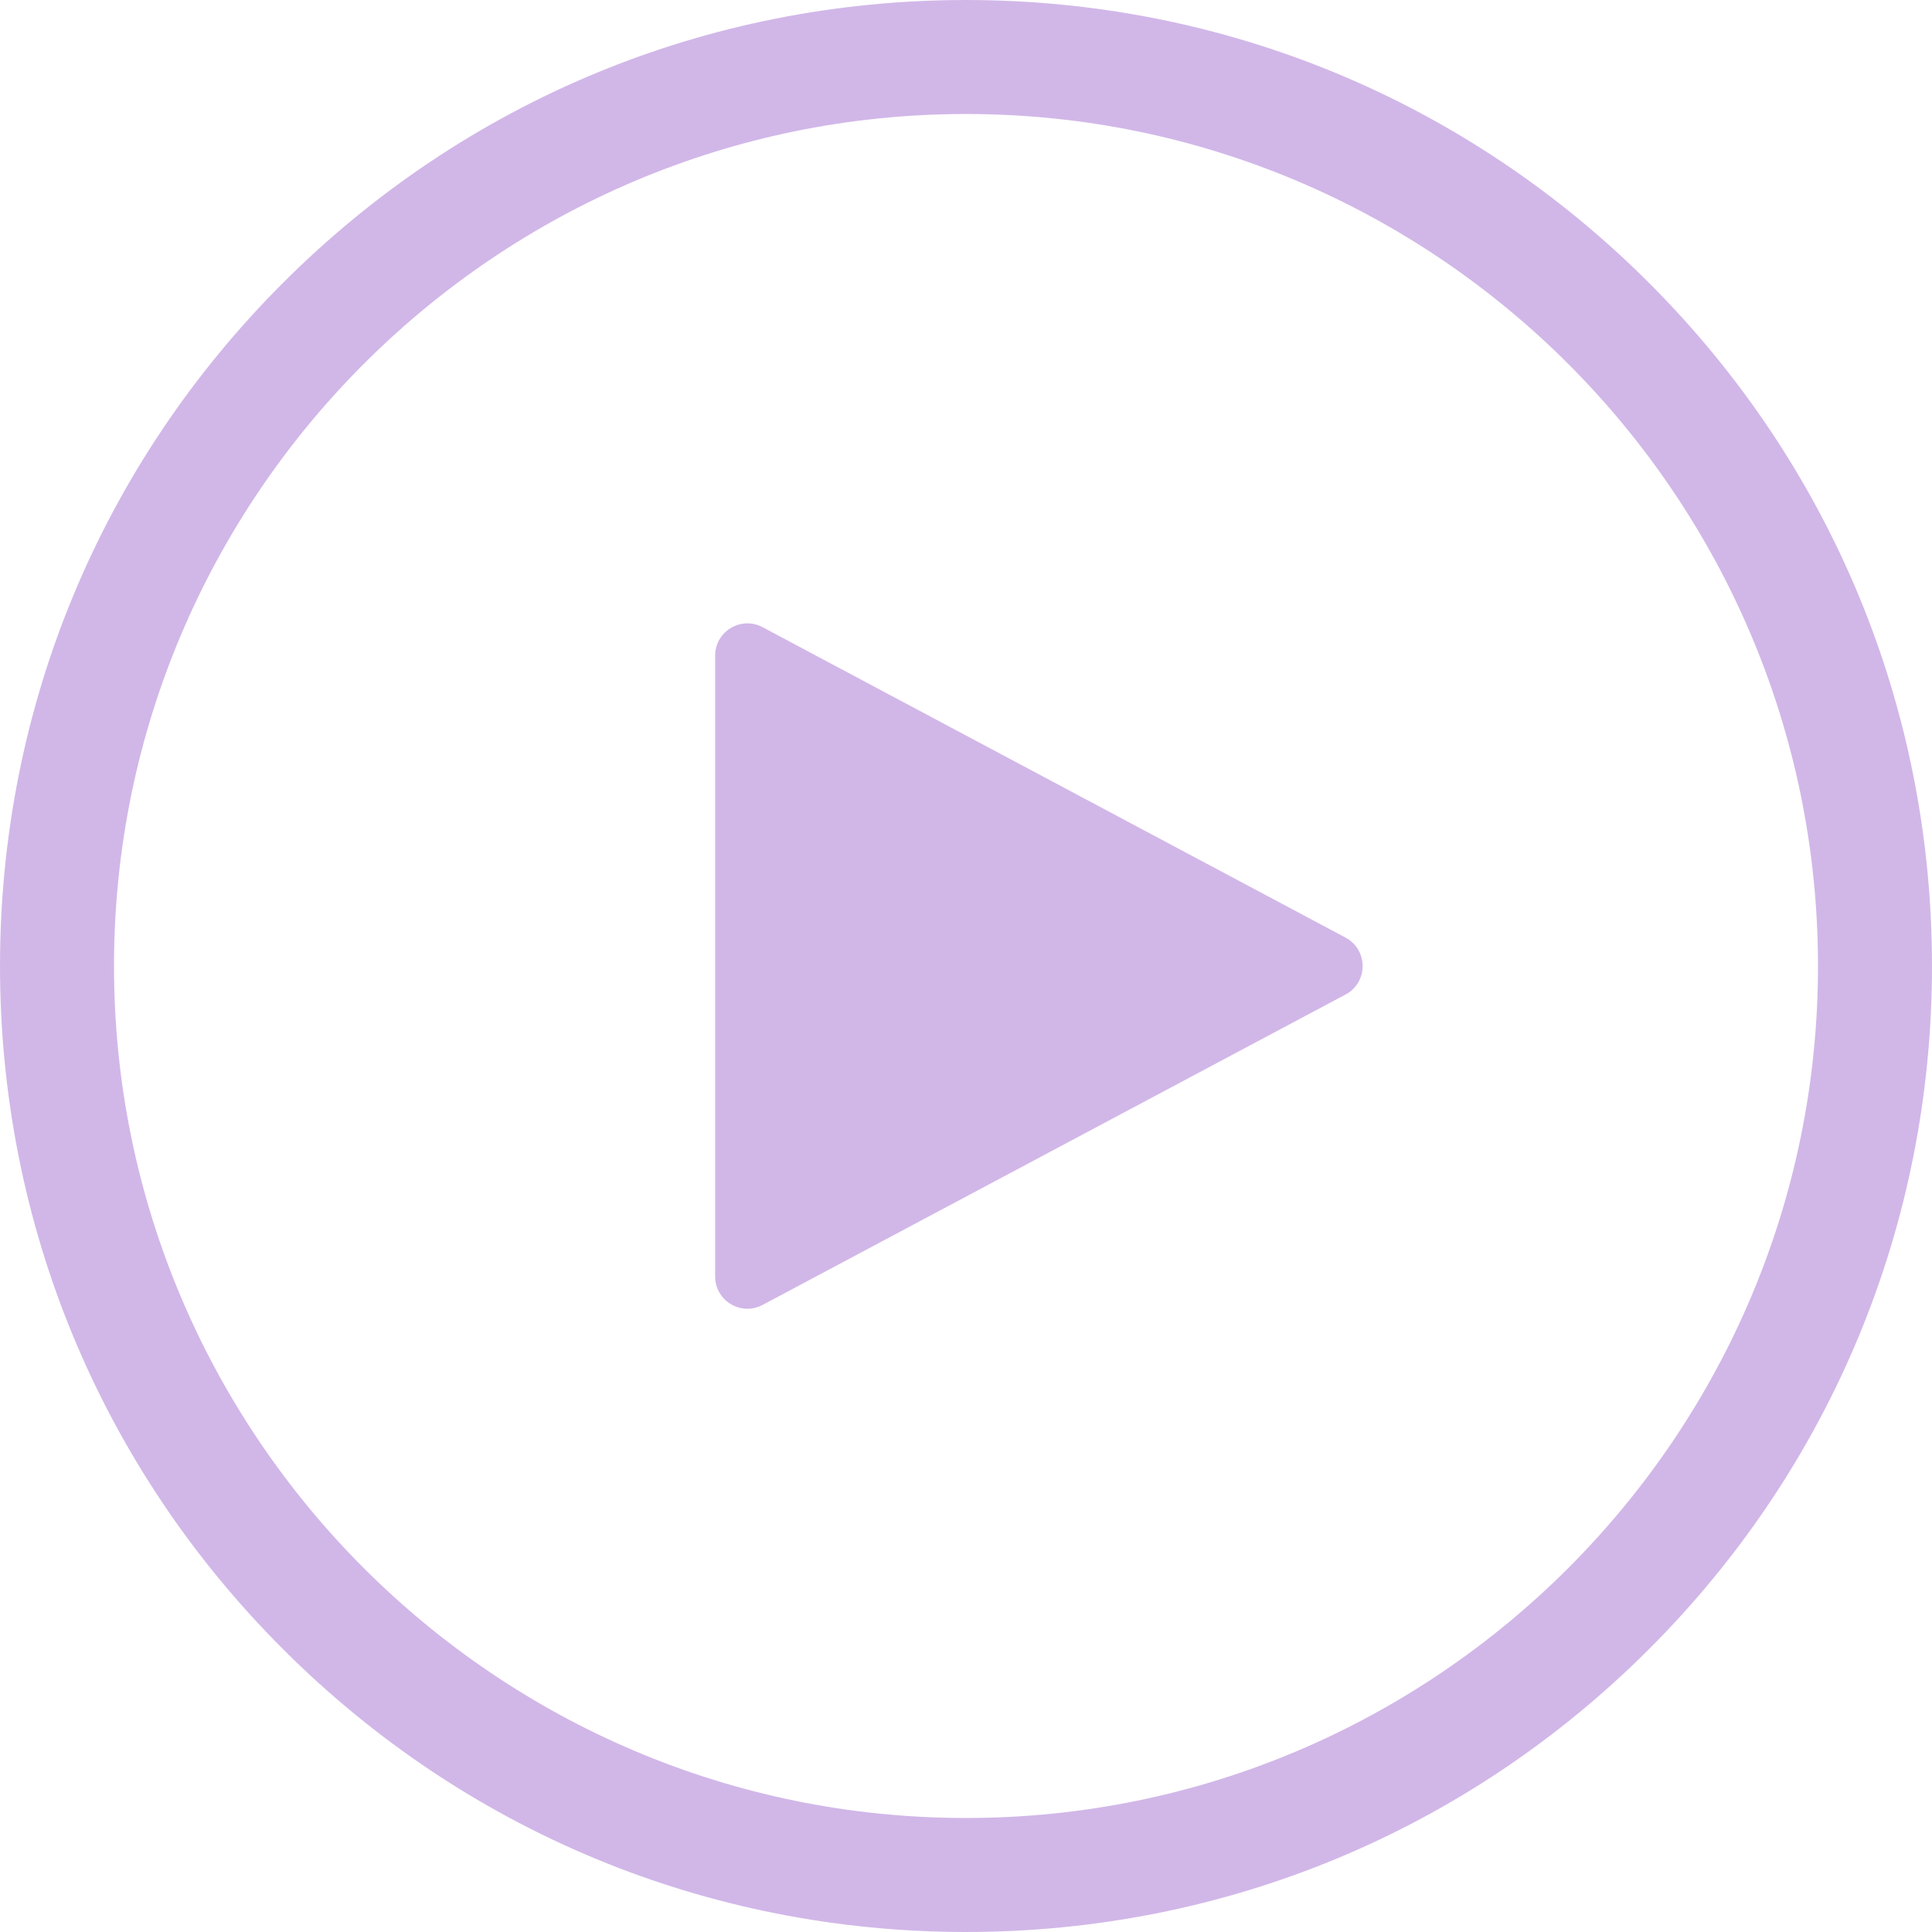
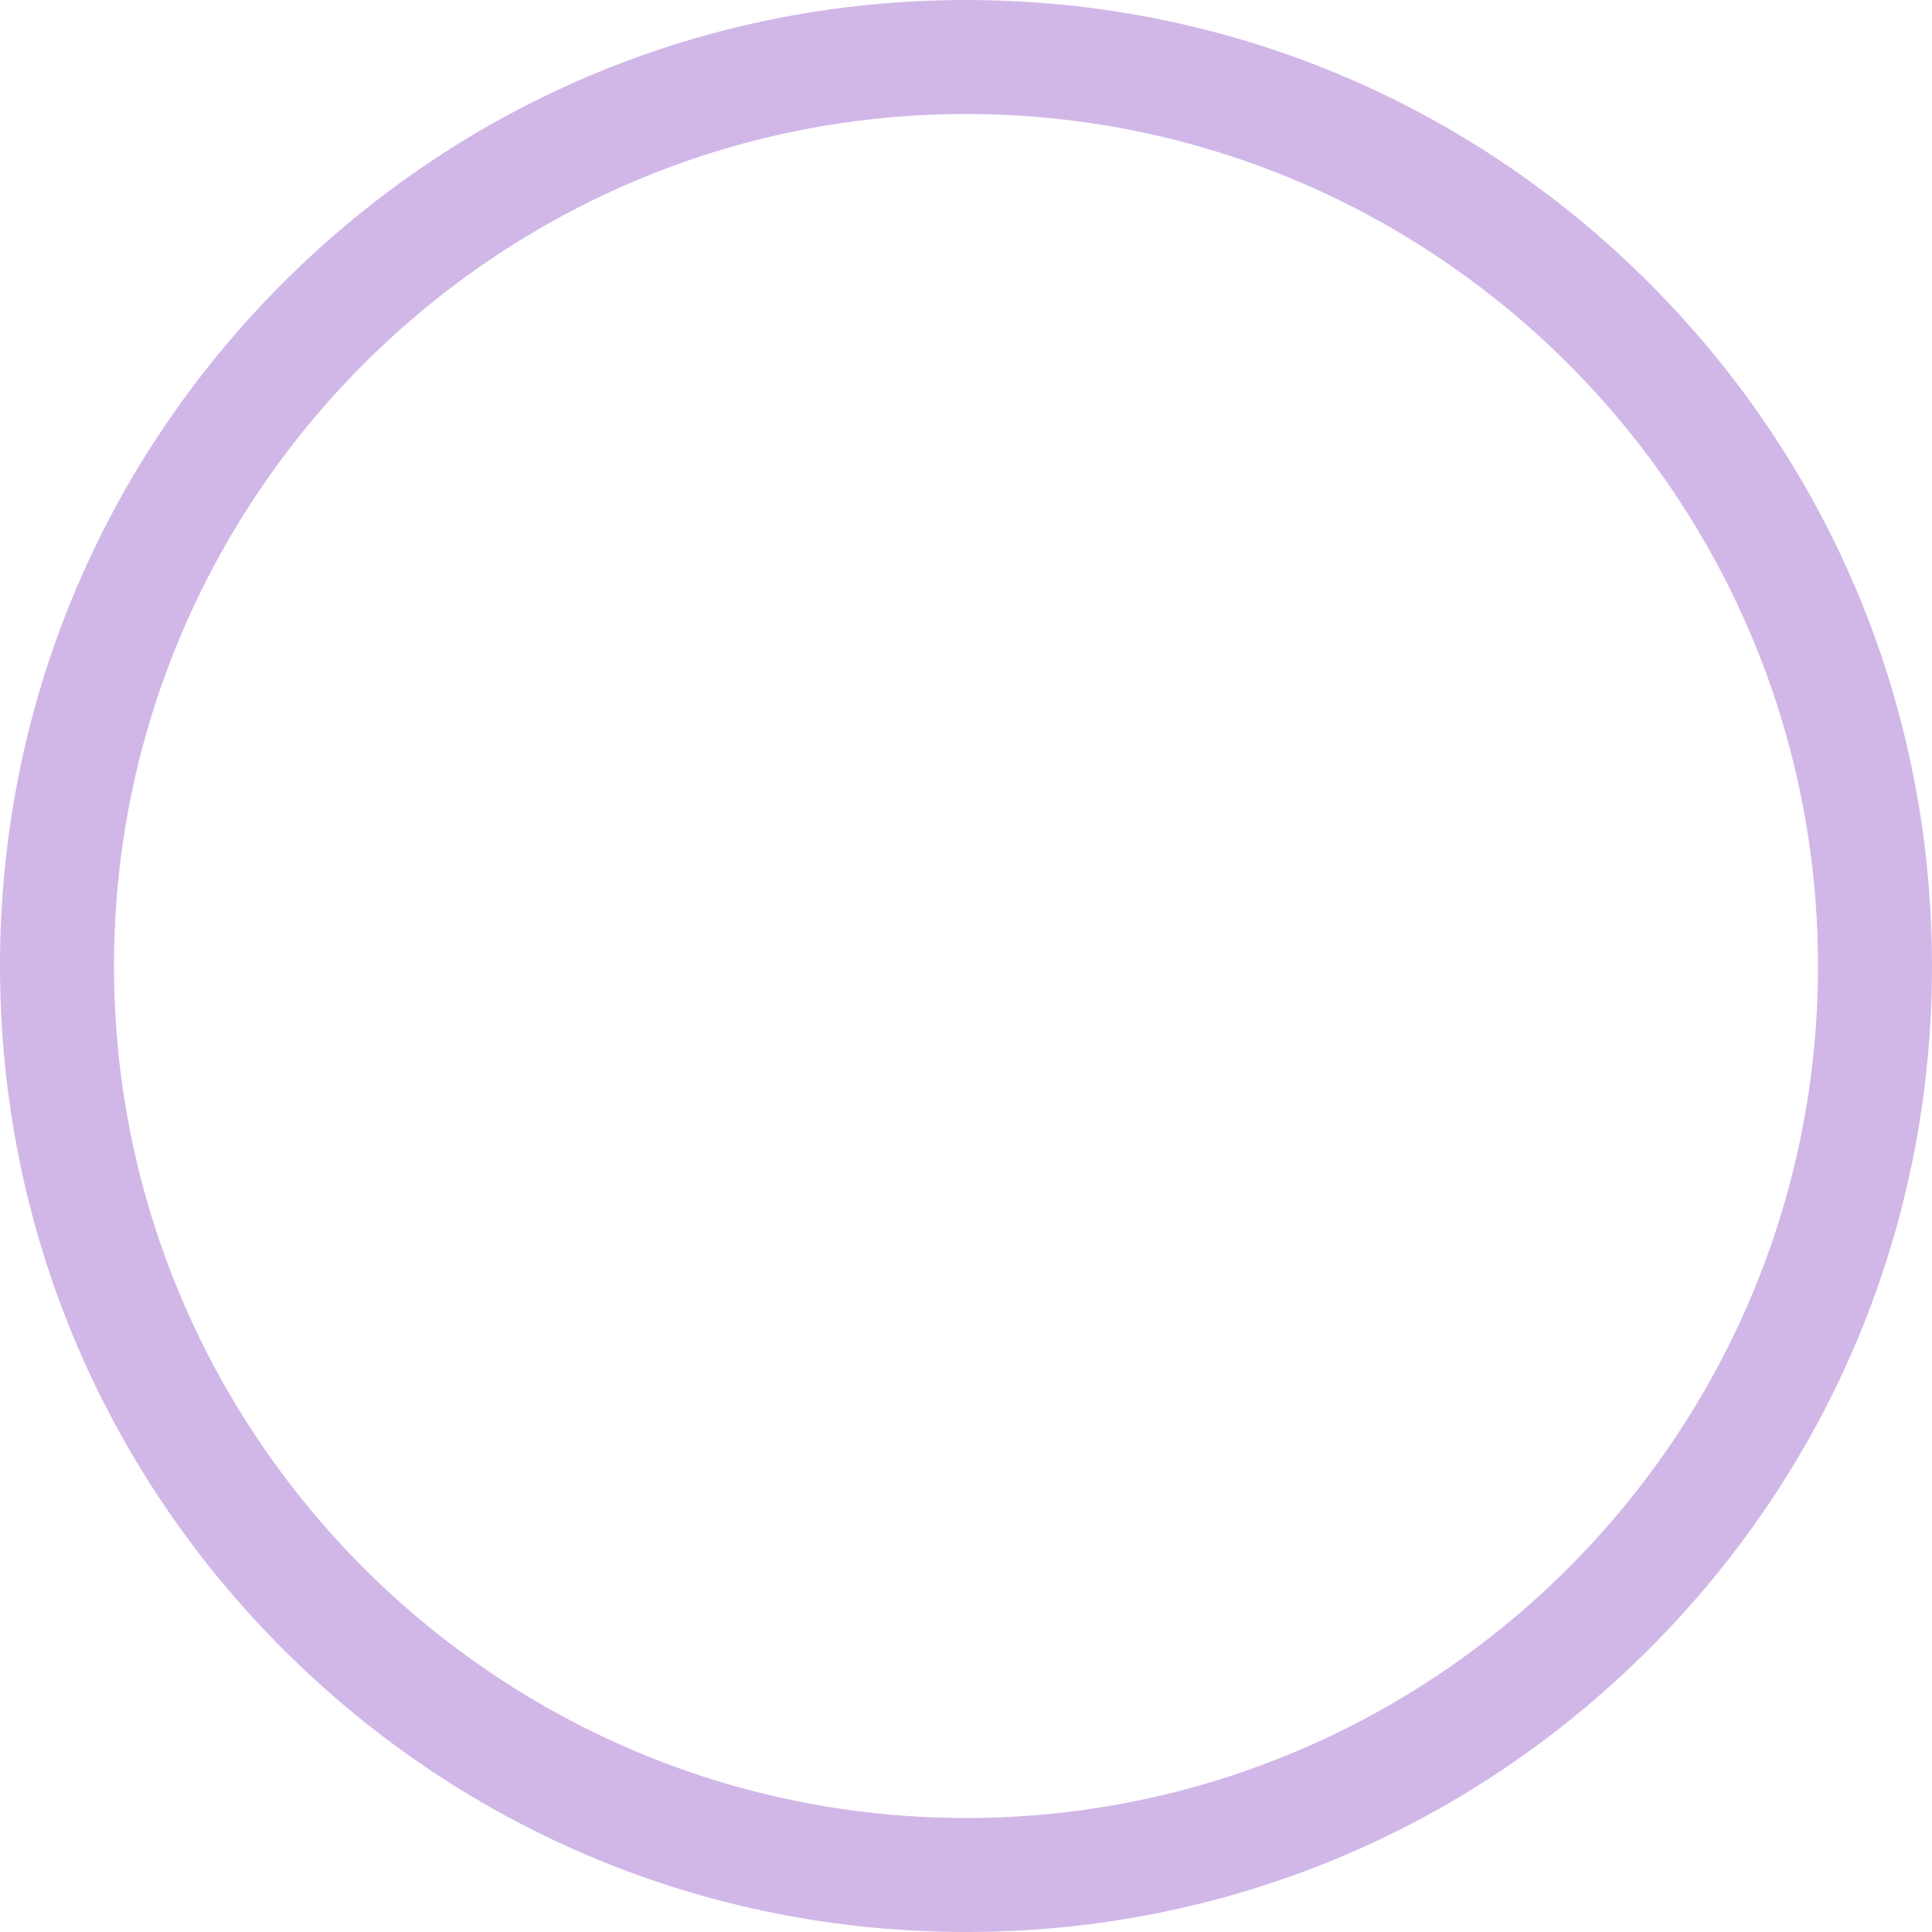
<svg xmlns="http://www.w3.org/2000/svg" width="300" height="300" viewBox="0 0 300 300" fill="none">
  <path d="M150 300C109.936 300 72.268 284.397 43.933 256.067C15.603 227.738 0 190.07 0 150C0 109.93 15.603 72.268 43.933 43.933C72.262 15.603 109.93 0 150 0C190.07 0 227.732 15.603 256.067 43.933C284.397 72.262 300 109.93 300 150C300 190.07 284.397 227.732 256.067 256.067C227.738 284.397 190.07 300 150 300ZM150 17.703C77.053 17.703 17.703 77.053 17.703 150C17.703 222.947 77.053 282.297 150 282.297C222.947 282.297 282.297 222.947 282.297 150C282.297 77.053 222.947 17.703 150 17.703Z" fill="#D1B7E8" />
-   <path d="M208.927 154.432L118.416 202.628C115.075 204.408 111.044 201.984 111.044 198.202V101.816C111.044 98.034 115.075 95.609 118.416 97.39L208.927 145.586C212.471 147.471 212.471 152.552 208.927 154.437V154.432Z" fill="#D1B7E8" />
</svg>